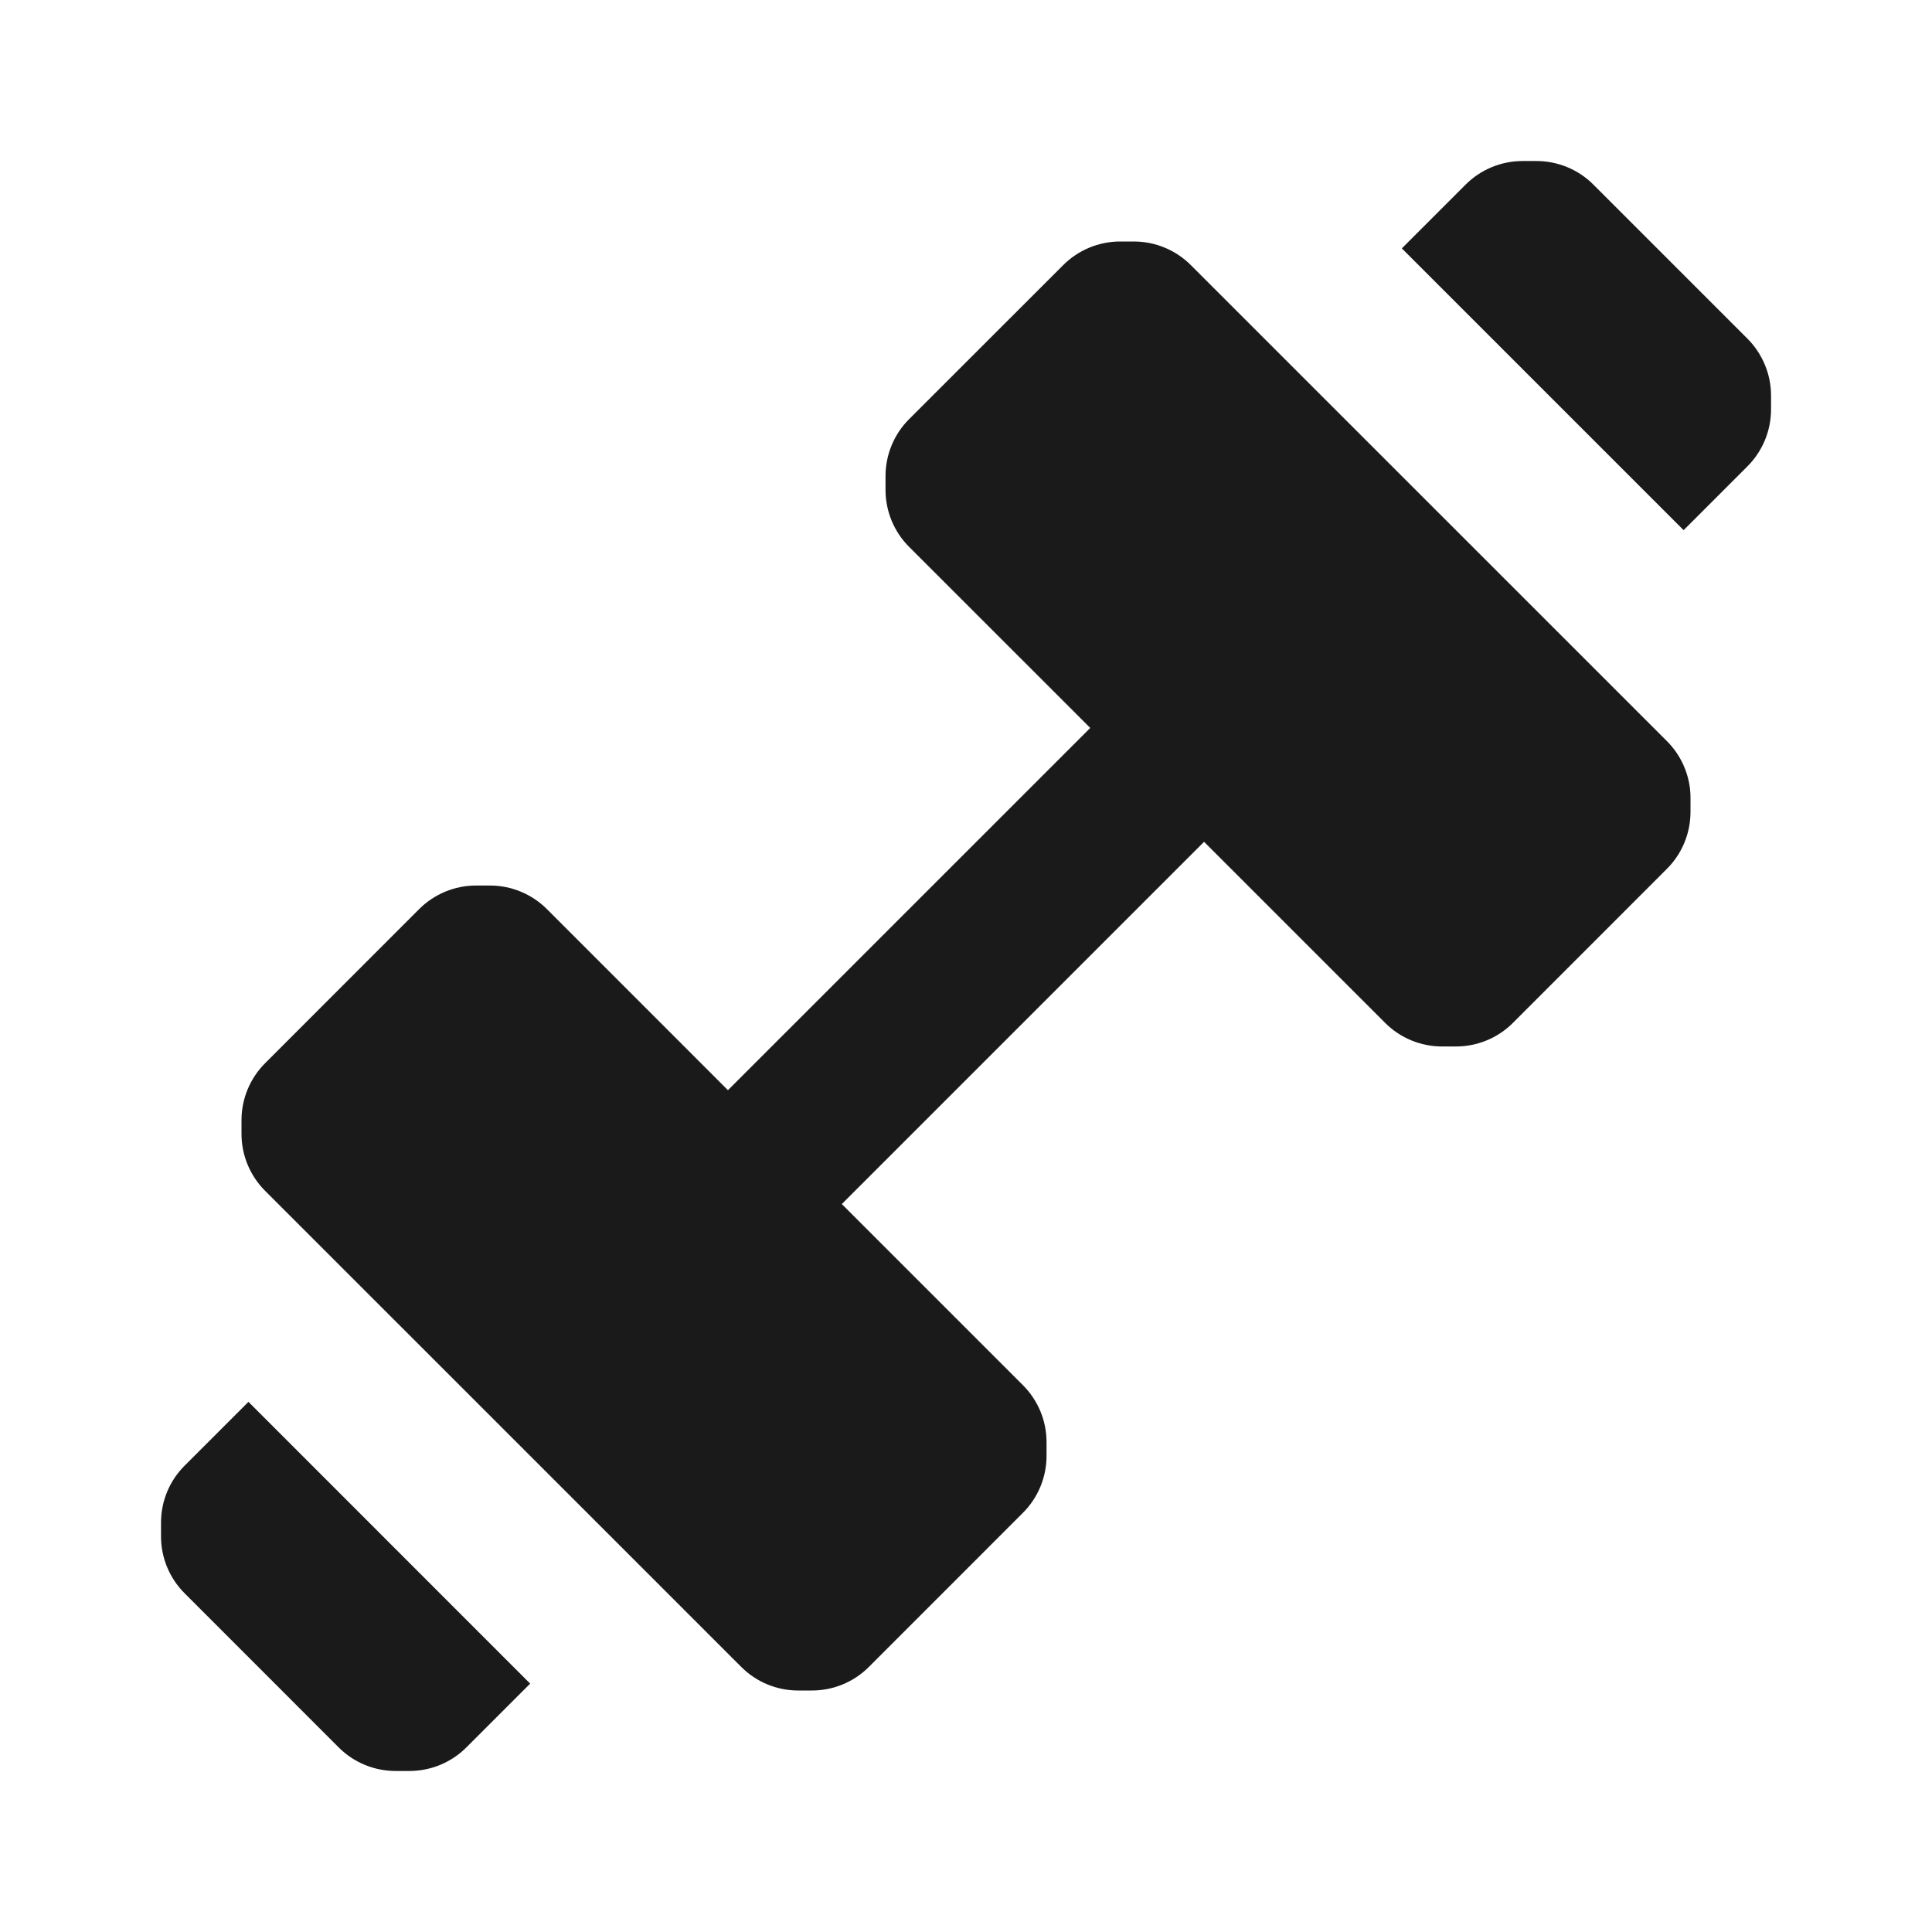
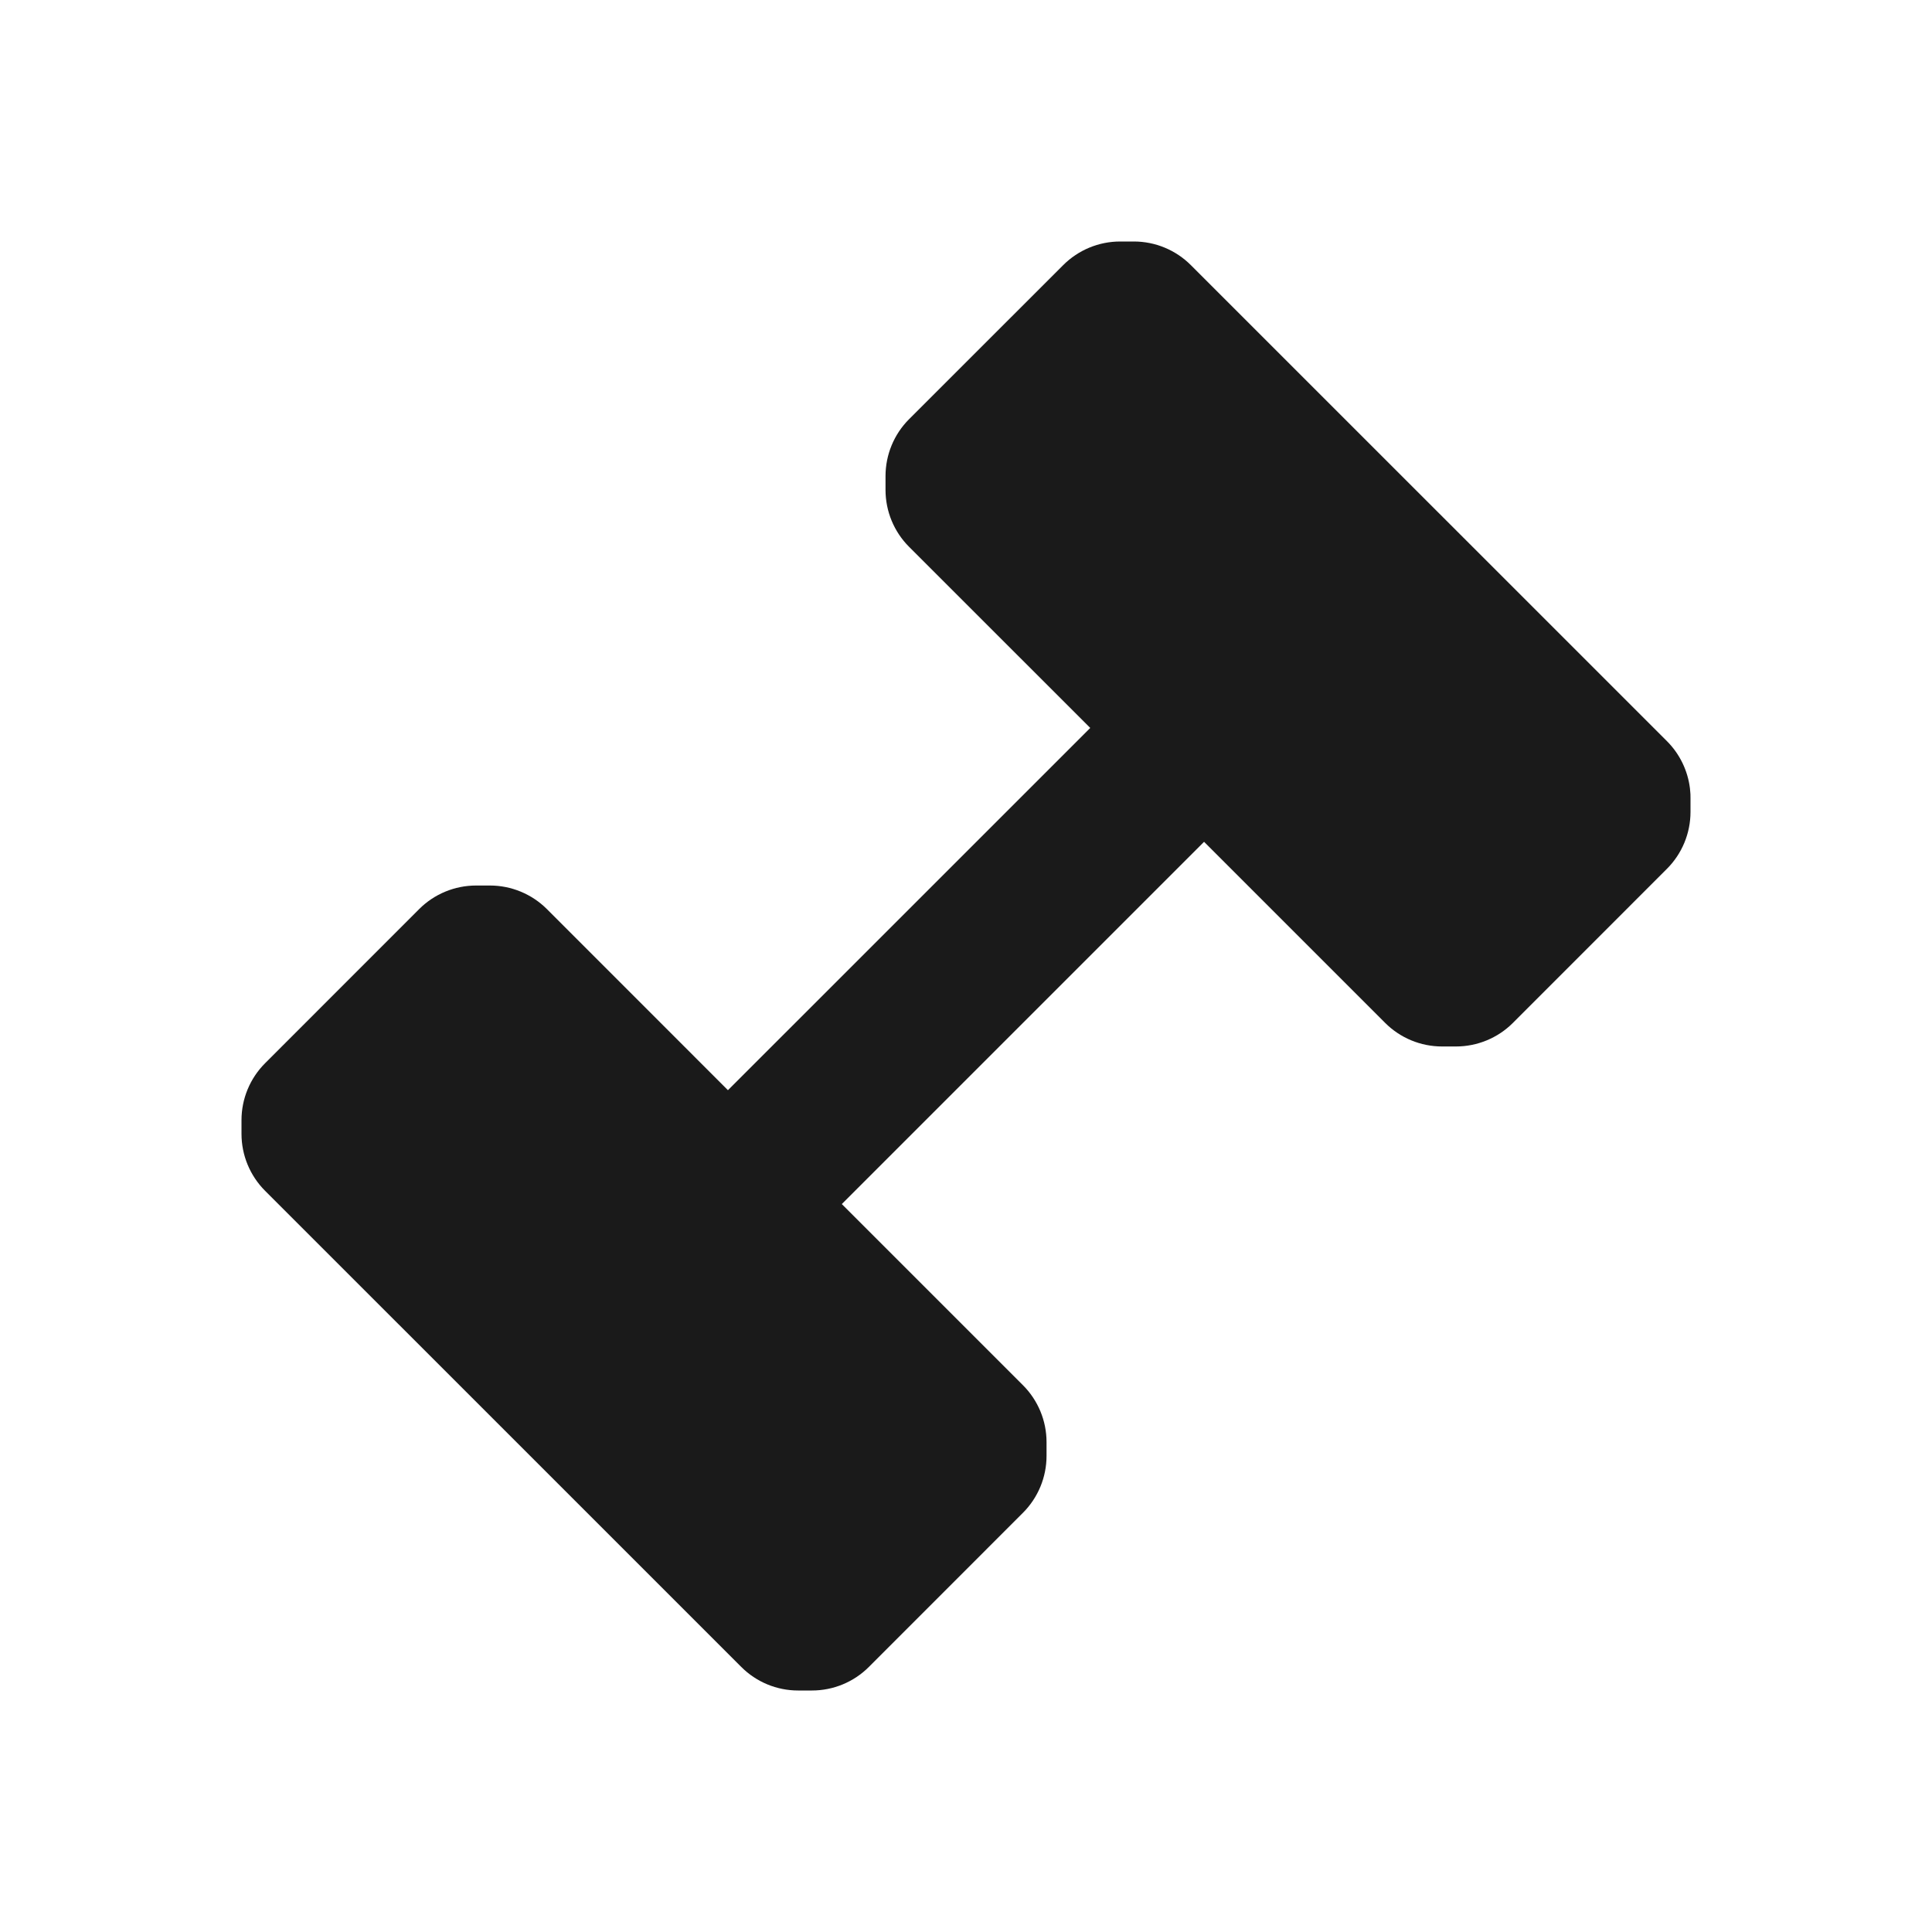
<svg xmlns="http://www.w3.org/2000/svg" width="32" height="32" viewBox="0 0 32 32" fill="none">
  <path d="M18.667 4H18.553C18.199 4 17.86 4.141 17.61 4.391L15.057 6.943C14.807 7.193 14.667 7.532 14.667 7.886V8.114C14.667 8.468 14.807 8.807 15.057 9.057L18.058 12.057L12.057 18.057L9.058 15.057C8.807 14.807 8.468 14.667 8.115 14.667H7.886C7.532 14.667 7.193 14.807 6.943 15.057L4.391 17.61C4.141 17.86 4 18.199 4 18.552V18.781C4 19.135 4.141 19.474 4.391 19.724L12.277 27.609C12.527 27.86 12.866 28 13.219 28L13.448 28C13.802 28 14.141 27.86 14.391 27.61L16.943 25.057C17.193 24.807 17.334 24.468 17.334 24.114V23.886C17.334 23.532 17.193 23.193 16.943 22.943L13.943 19.943L19.943 13.943L22.943 16.943C23.193 17.193 23.532 17.333 23.886 17.333H24.115C24.468 17.333 24.808 17.193 25.058 16.943L27.61 14.39C27.86 14.14 28 13.801 28 13.448V13.219C28 13.197 28 13.175 27.999 13.153C27.997 13.121 27.994 13.09 27.991 13.059C27.955 12.764 27.822 12.488 27.61 12.276L19.724 4.391C19.474 4.141 19.135 4 18.781 4L18.667 4Z" fill="#1A1A1A" />
-   <path d="M27.886 8.781L23.219 4.114L24.276 3.057C24.526 2.807 24.866 2.667 25.219 2.667H25.448C25.802 2.667 26.141 2.807 26.391 3.057L28.943 5.609C29.193 5.86 29.334 6.199 29.334 6.552V6.781C29.334 7.135 29.193 7.474 28.943 7.724L27.886 8.781Z" fill="#1A1A1A" />
-   <path d="M8.781 27.886L4.115 23.219L3.058 24.276C2.807 24.526 2.667 24.865 2.667 25.219V25.448C2.667 25.801 2.807 26.14 3.058 26.39L5.61 28.943C5.86 29.193 6.199 29.333 6.553 29.333H6.781C7.135 29.333 7.474 29.193 7.724 28.943L8.781 27.886Z" fill="#1A1A1A" />
</svg>